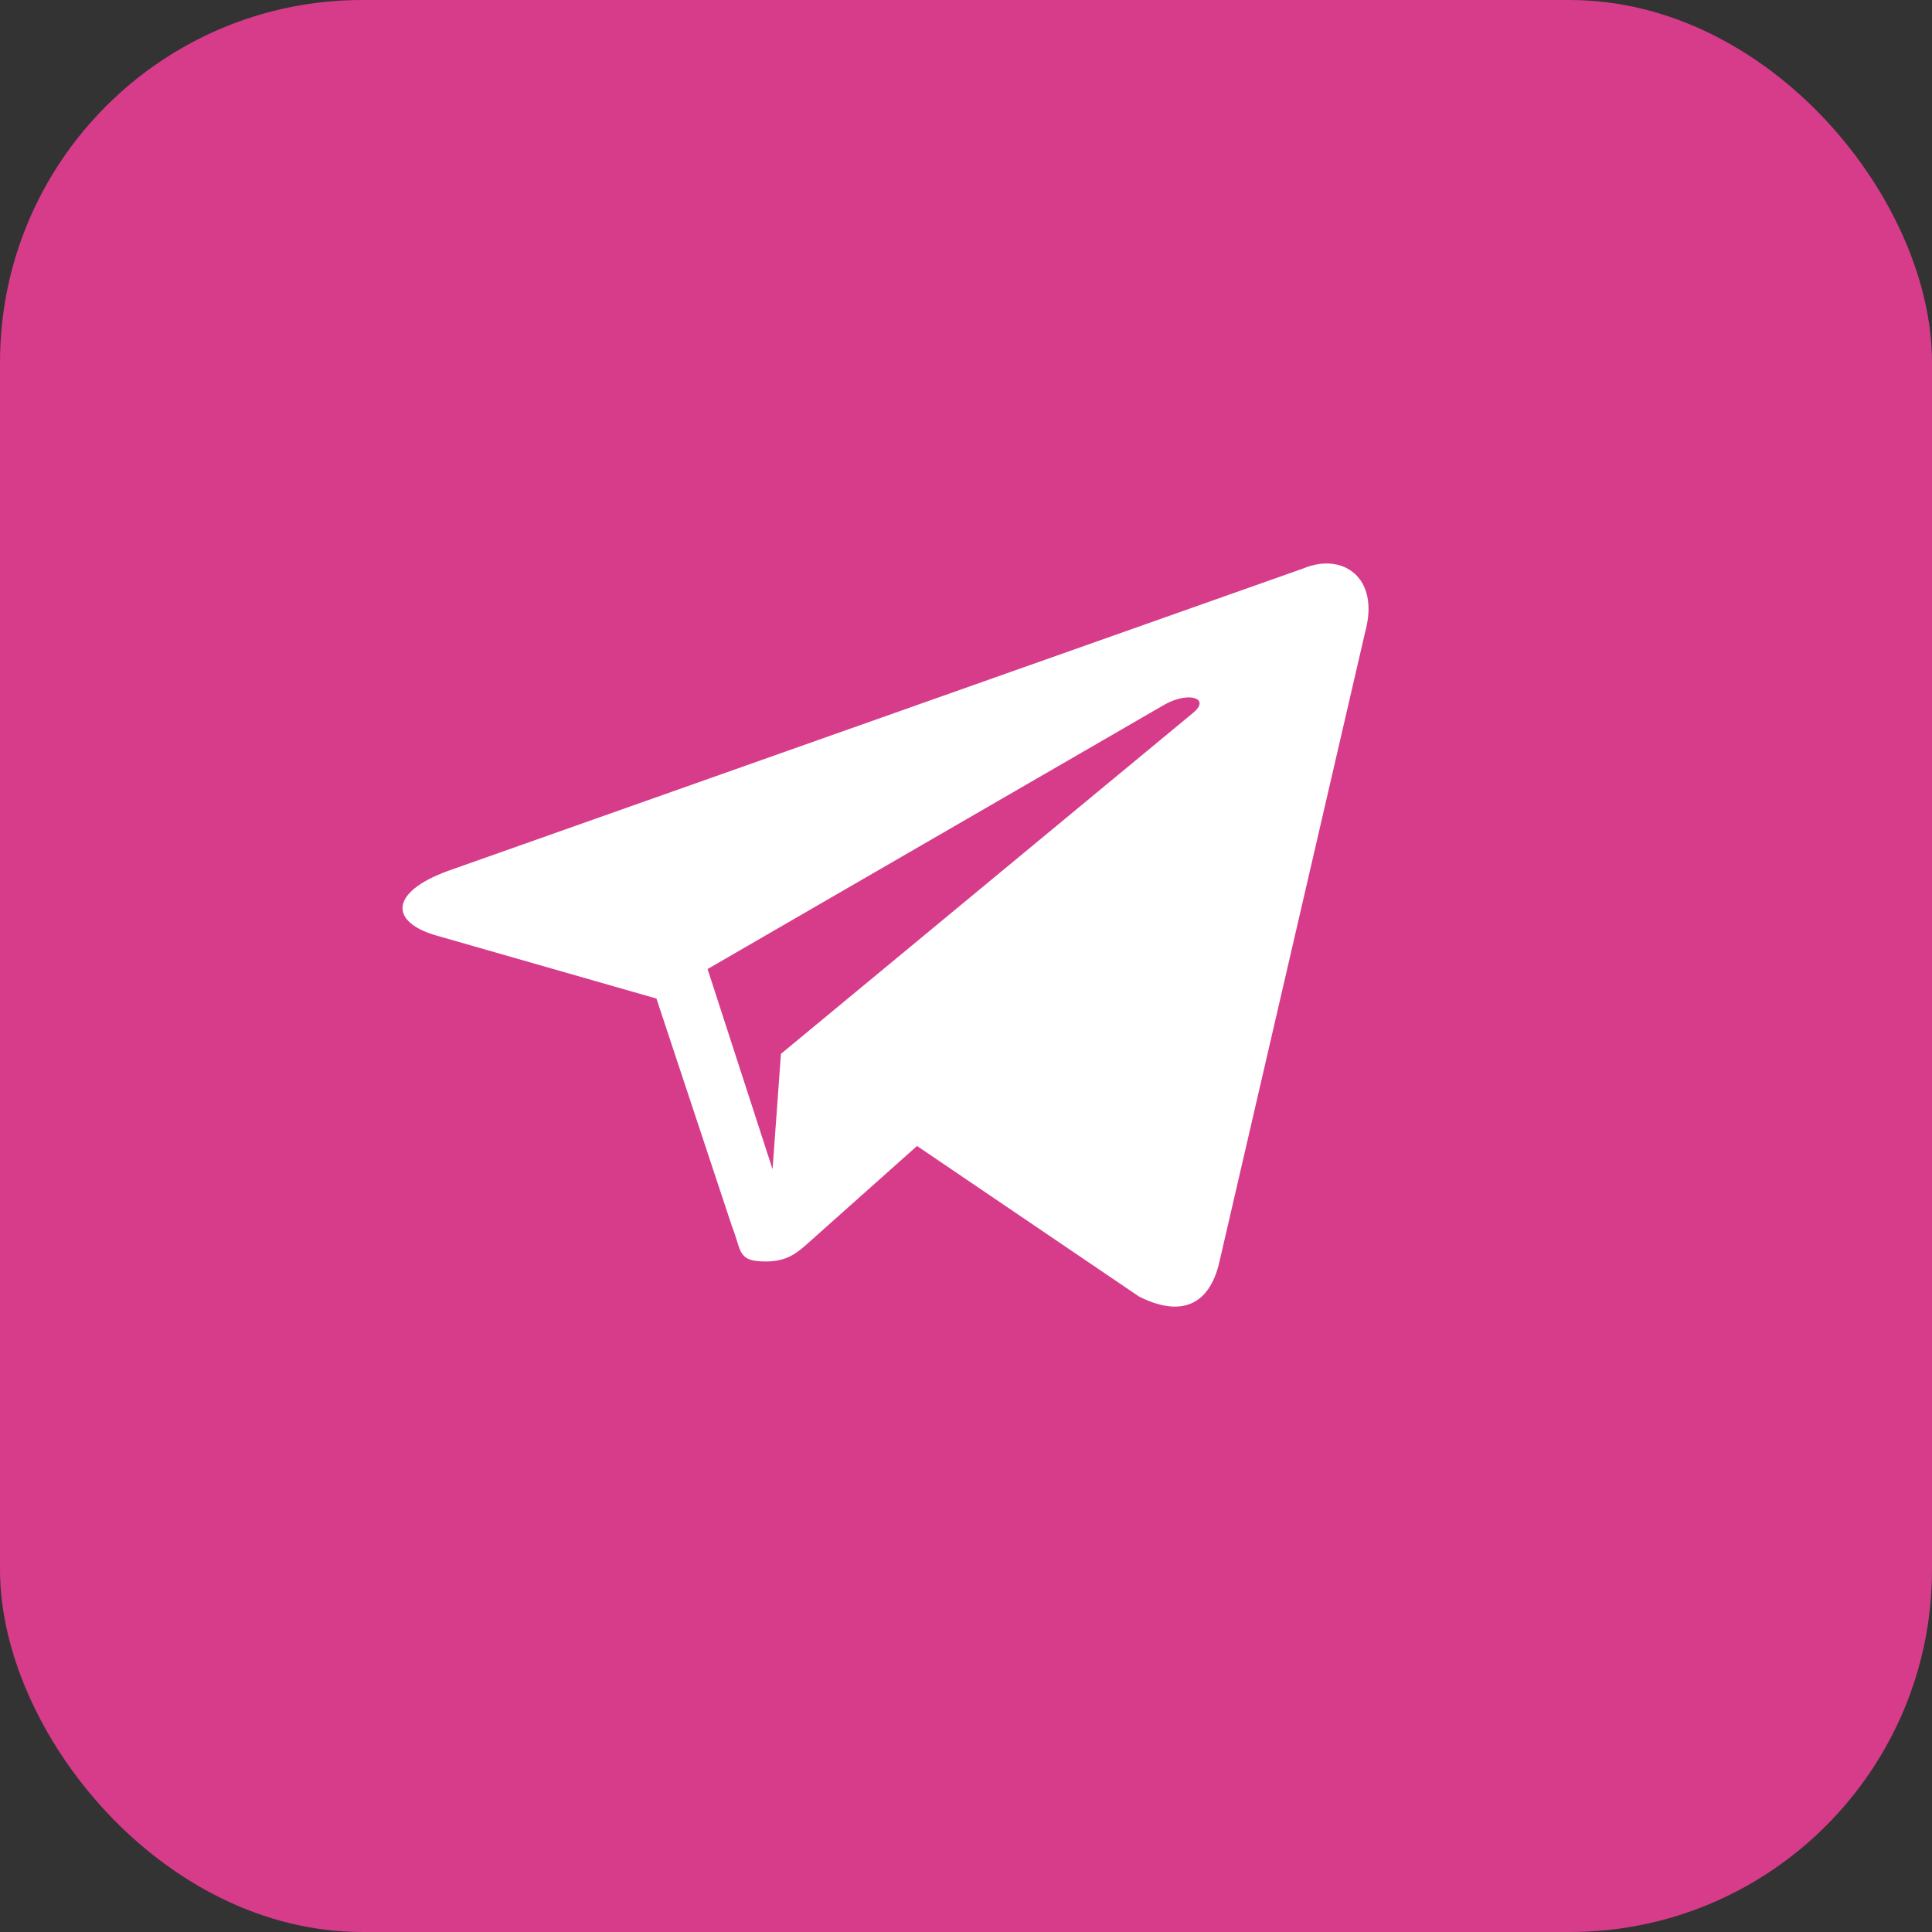
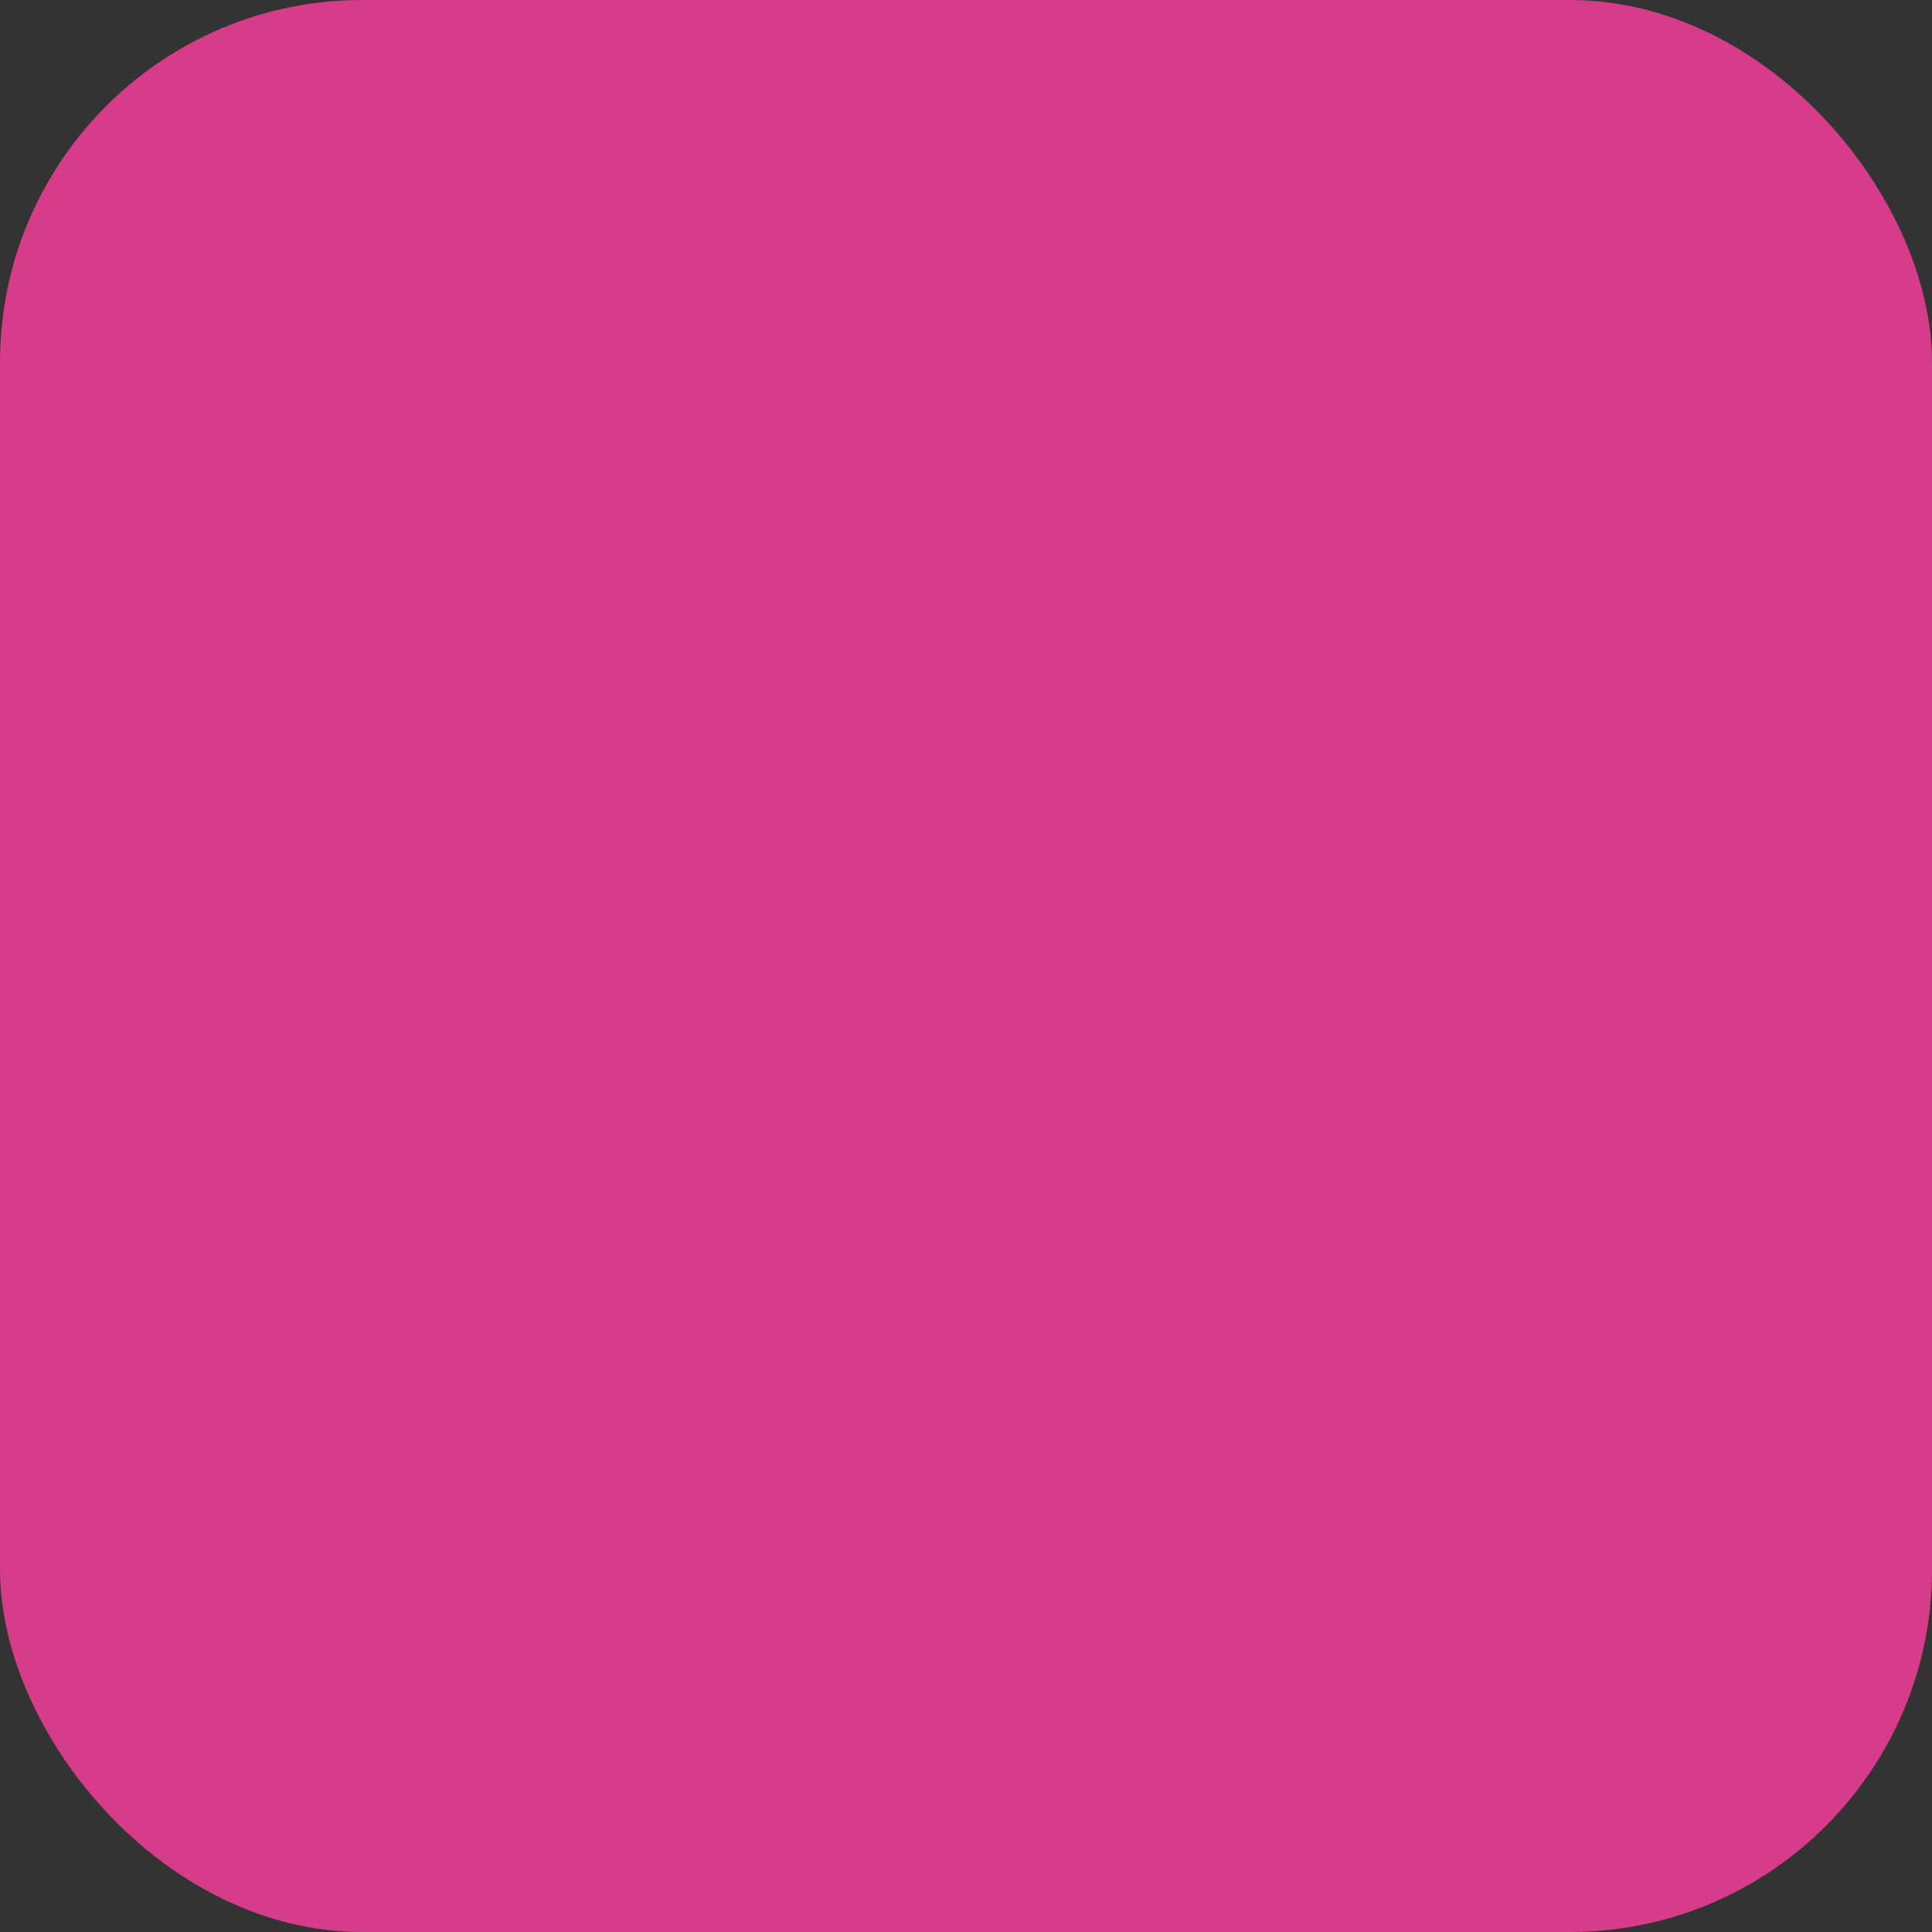
<svg xmlns="http://www.w3.org/2000/svg" width="32" height="32" viewBox="0 0 32 32" fill="none">
  <rect x="0" y="0" width="32" height="32" fill="#333333" stroke="none" />
  <rect width="32" height="32" rx="6" fill="#D63C89" />
-   <path fill-rule="evenodd" clip-rule="evenodd" d="M10.873 16.54L12.124 20.313C12.289 20.728 12.208 20.894 12.685 20.894C13.053 20.894 13.215 20.741 13.421 20.557L15.189 18.981L18.865 21.474C19.541 21.816 20.03 21.639 20.198 20.897L22.612 10.466C22.859 9.558 22.234 9.145 21.587 9.415L7.414 14.427C6.446 14.782 6.453 15.277 7.237 15.498L10.875 16.54L10.873 16.539V16.54ZM11.72 16.05L19.295 11.667C19.693 11.447 20.058 11.565 19.759 11.809L12.935 17.455L12.796 19.367L11.72 16.051V16.05V16.05Z" fill="white" />
</svg>